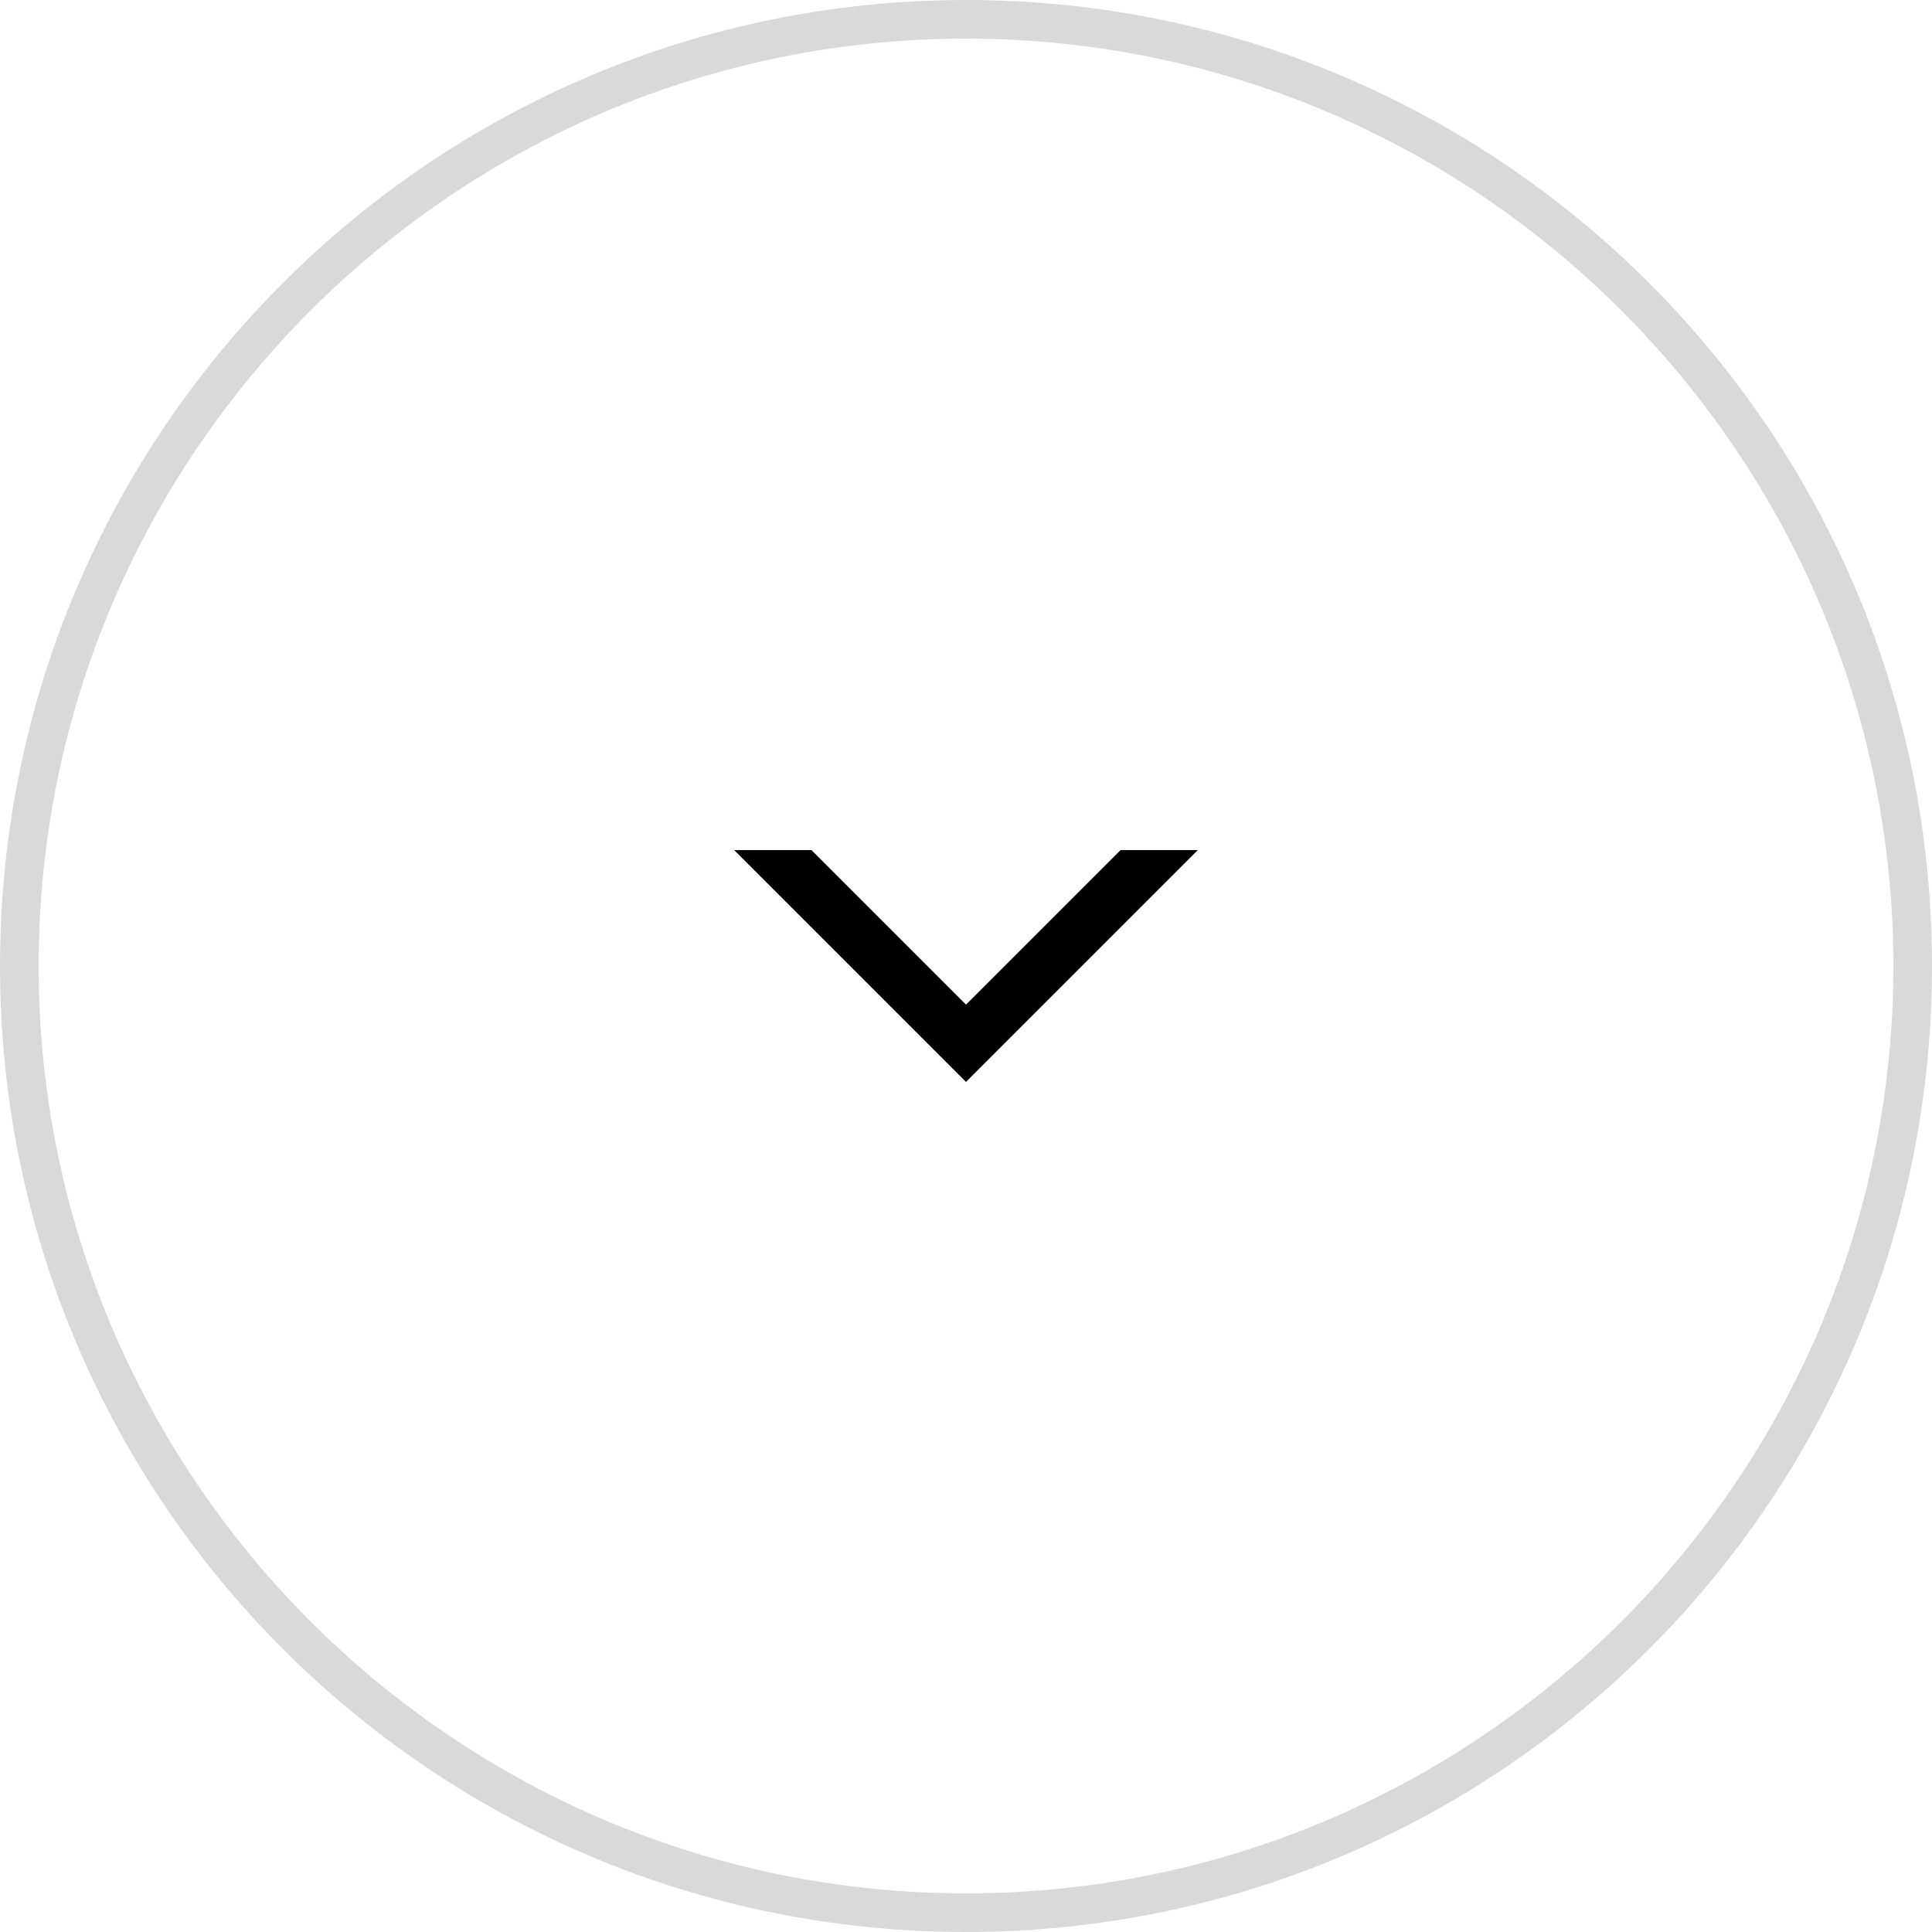
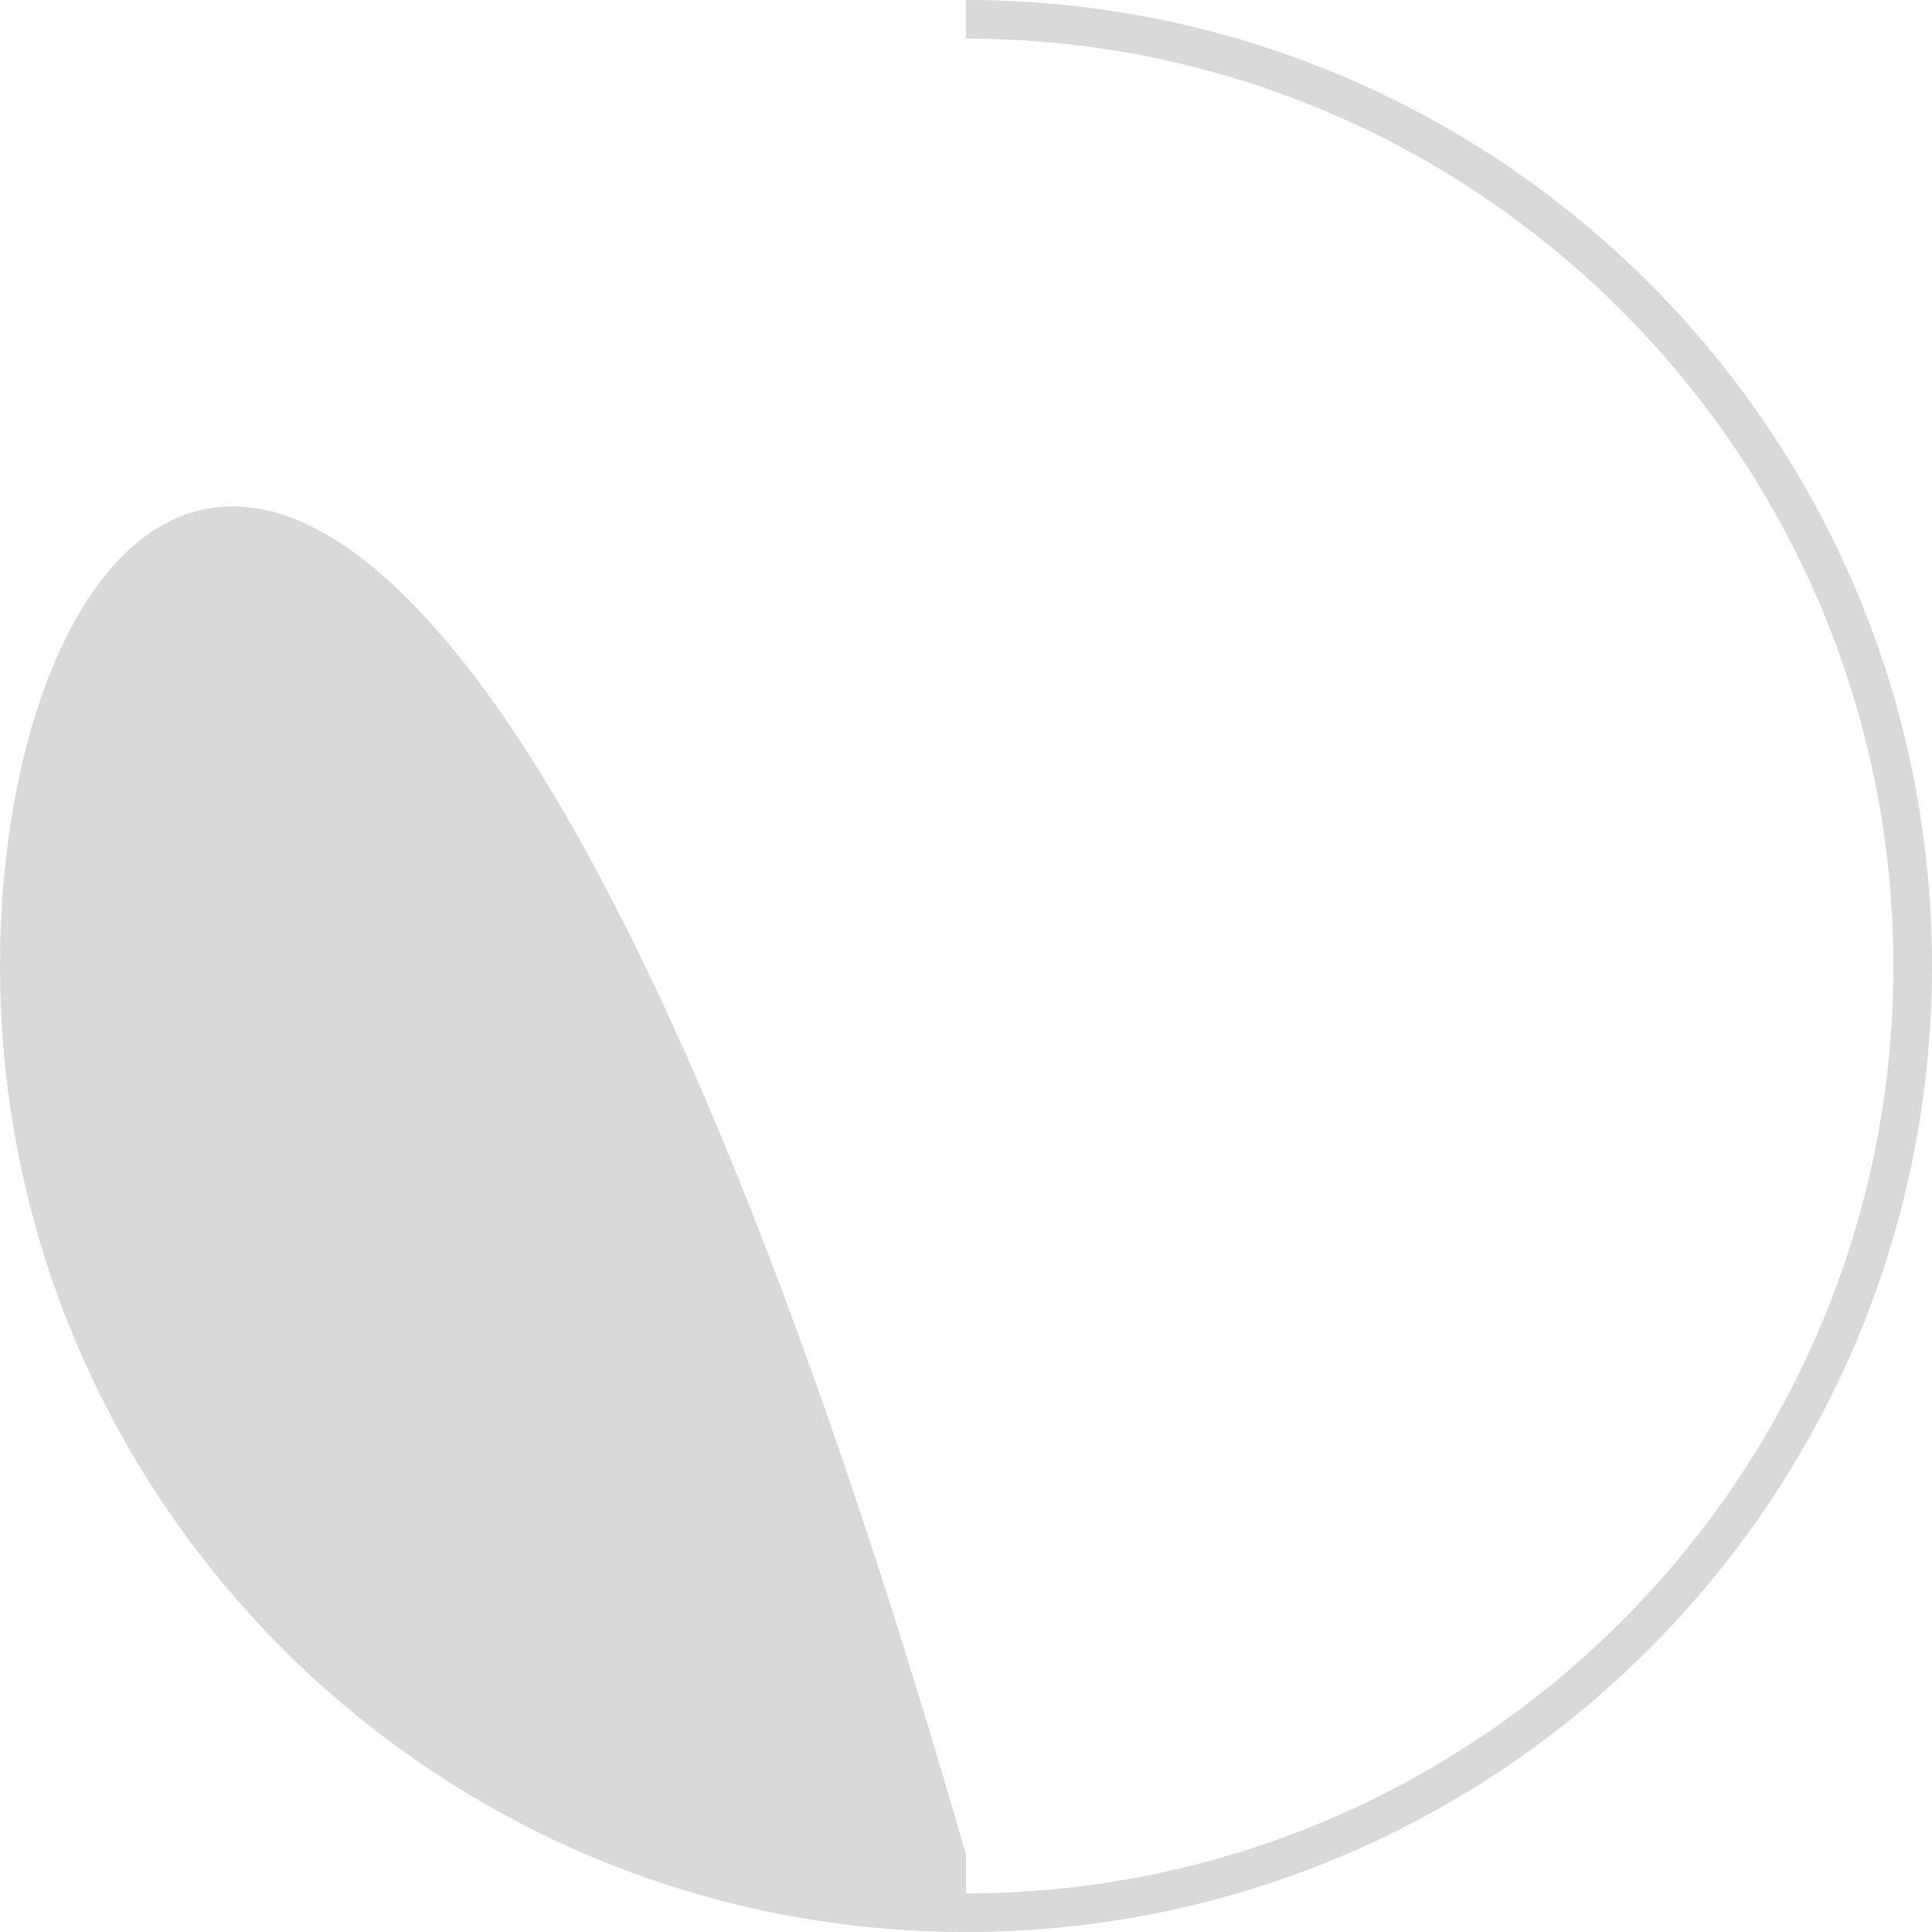
<svg xmlns="http://www.w3.org/2000/svg" id="_イヤー_1" data-name="レイヤー 1" width="50" height="50" viewBox="0 0 50 50">
  <defs>
    <style>
      .cls-1 {
        fill: #d9d9d9;
      }
    </style>
  </defs>
-   <path class="cls-1" d="M25,1c13.234,0,24,10.766,24,24s-10.766,24-24,24S1,38.234,1,25,11.766,1,25,1m0-1C11.193,0,0,11.193,0,25s11.193,25,25,25,25-11.193,25-25S38.807,0,25,0h0Z" />
-   <polygon points="21 22 25 26 29 22 31 22 25 28 19 22 21 22" />
+   <path class="cls-1" d="M25,1c13.234,0,24,10.766,24,24s-10.766,24-24,24m0-1C11.193,0,0,11.193,0,25s11.193,25,25,25,25-11.193,25-25S38.807,0,25,0h0Z" />
</svg>